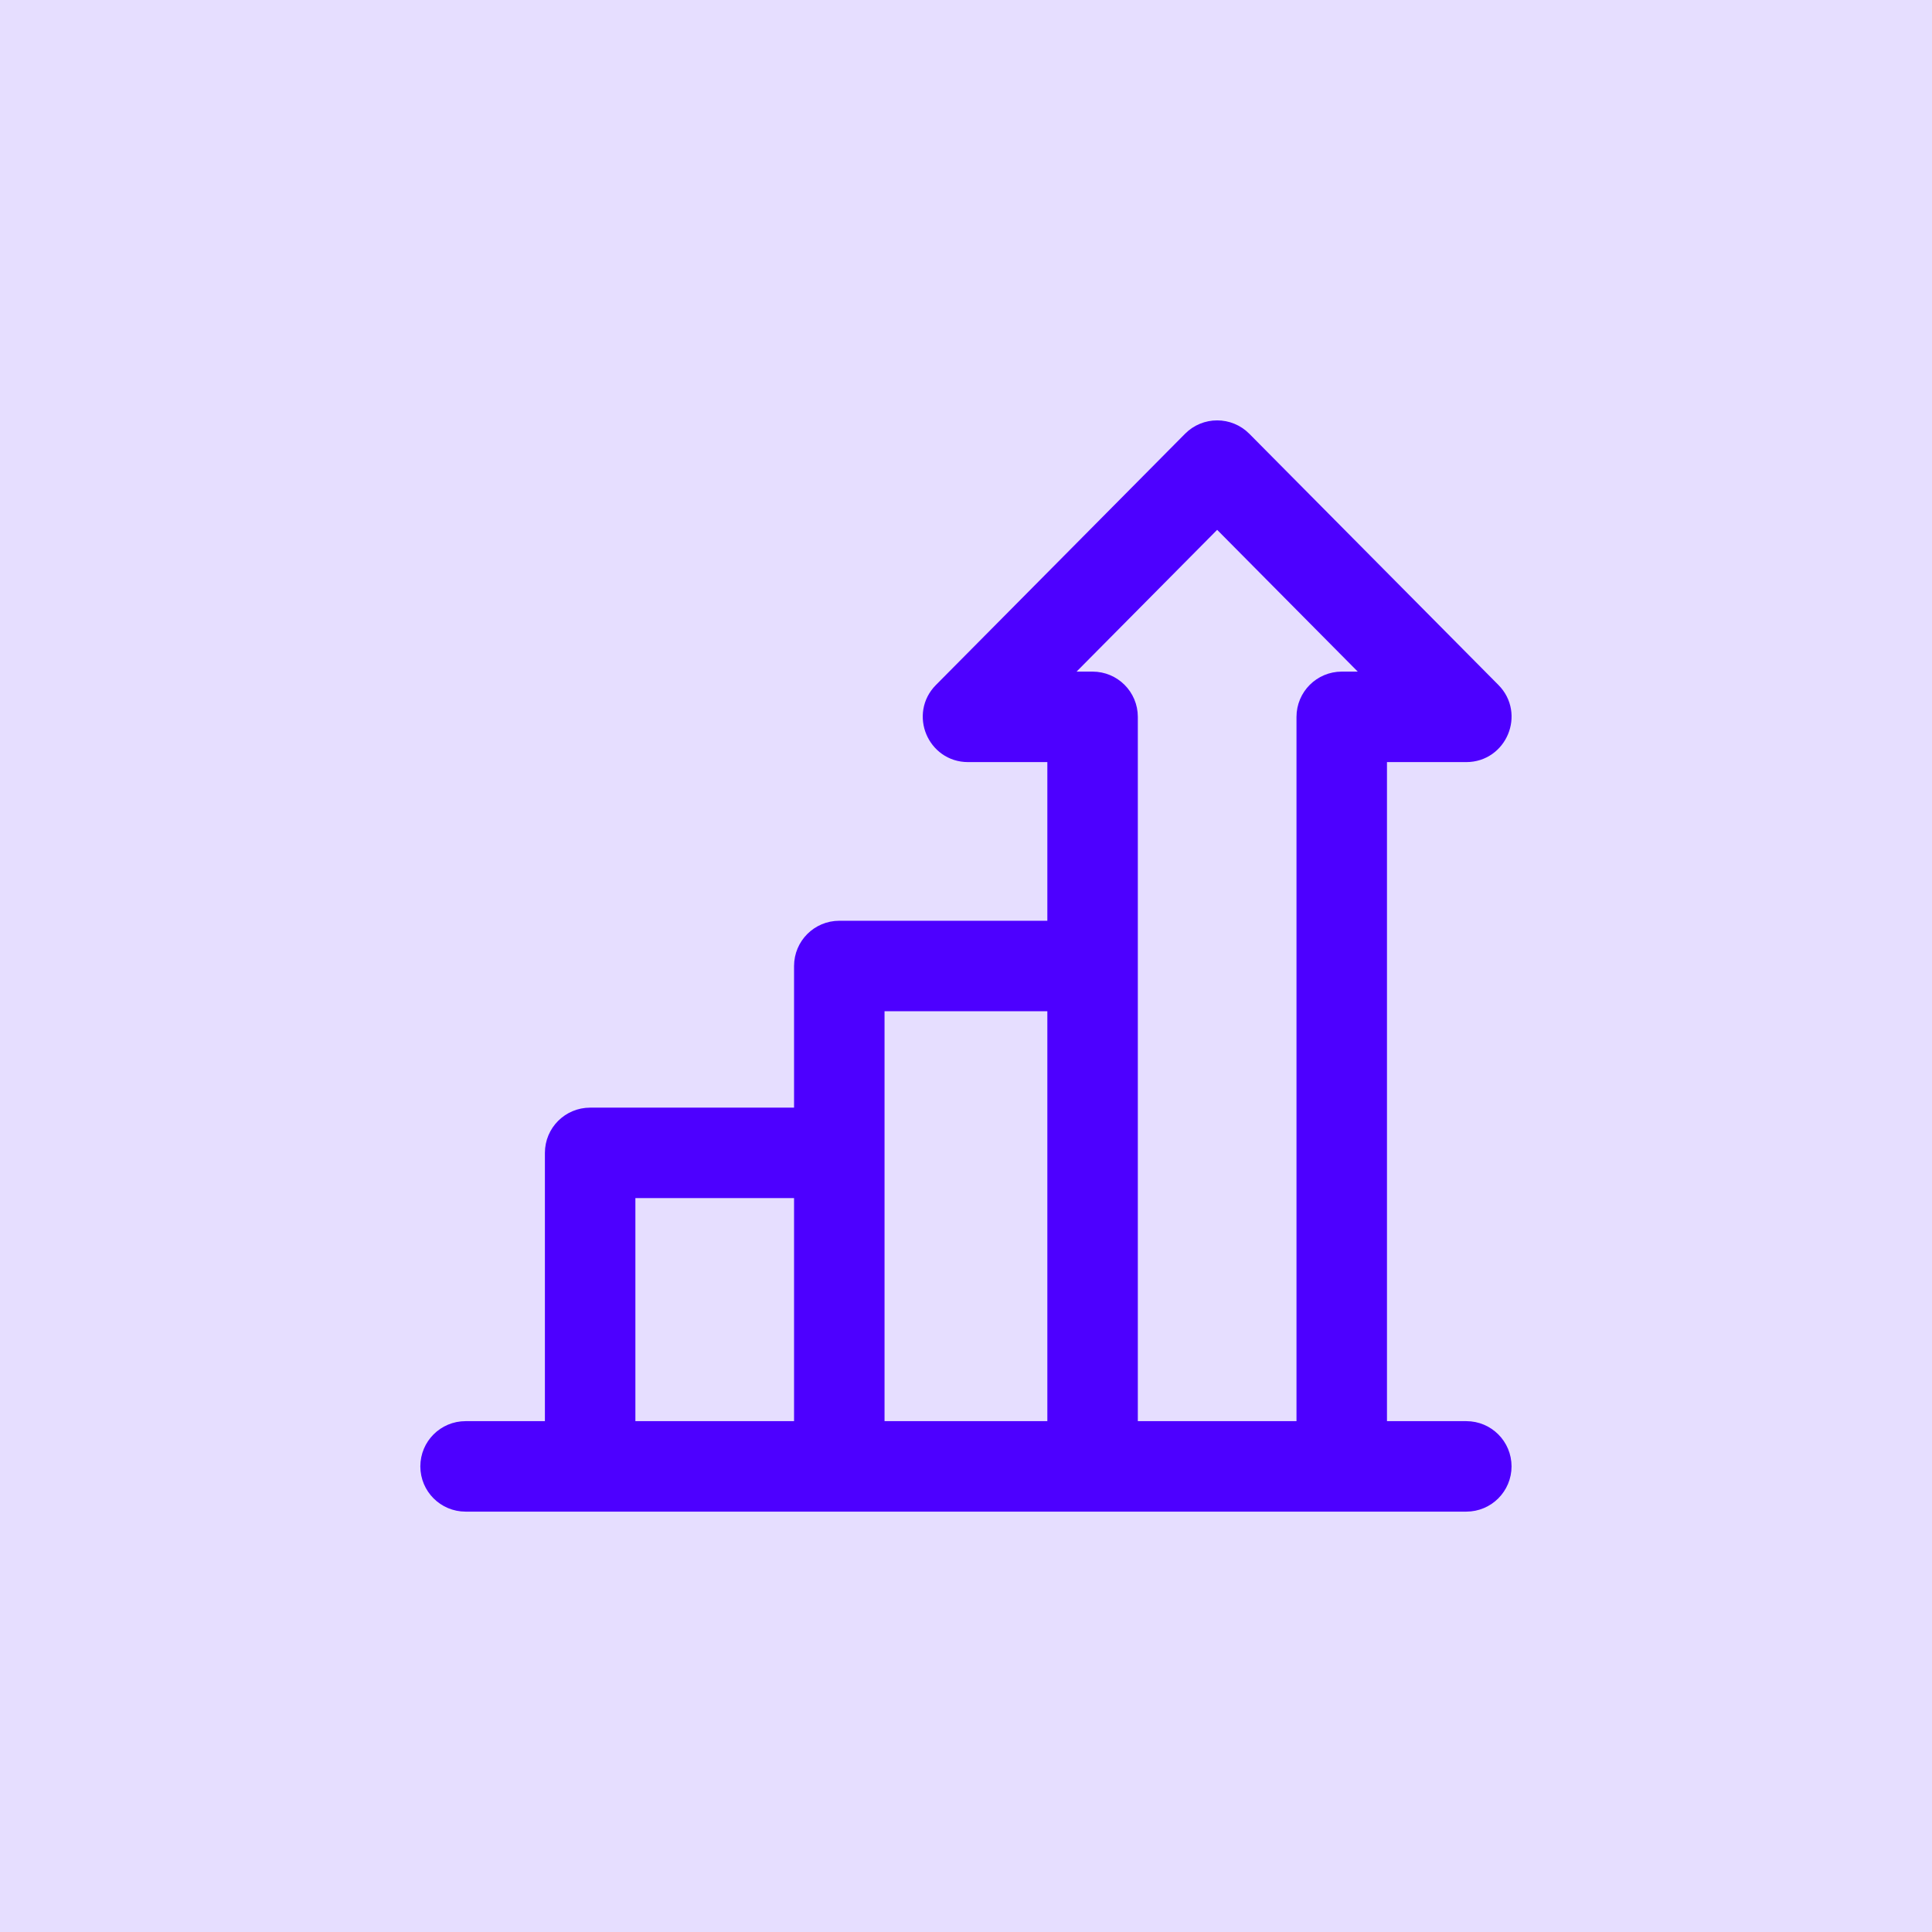
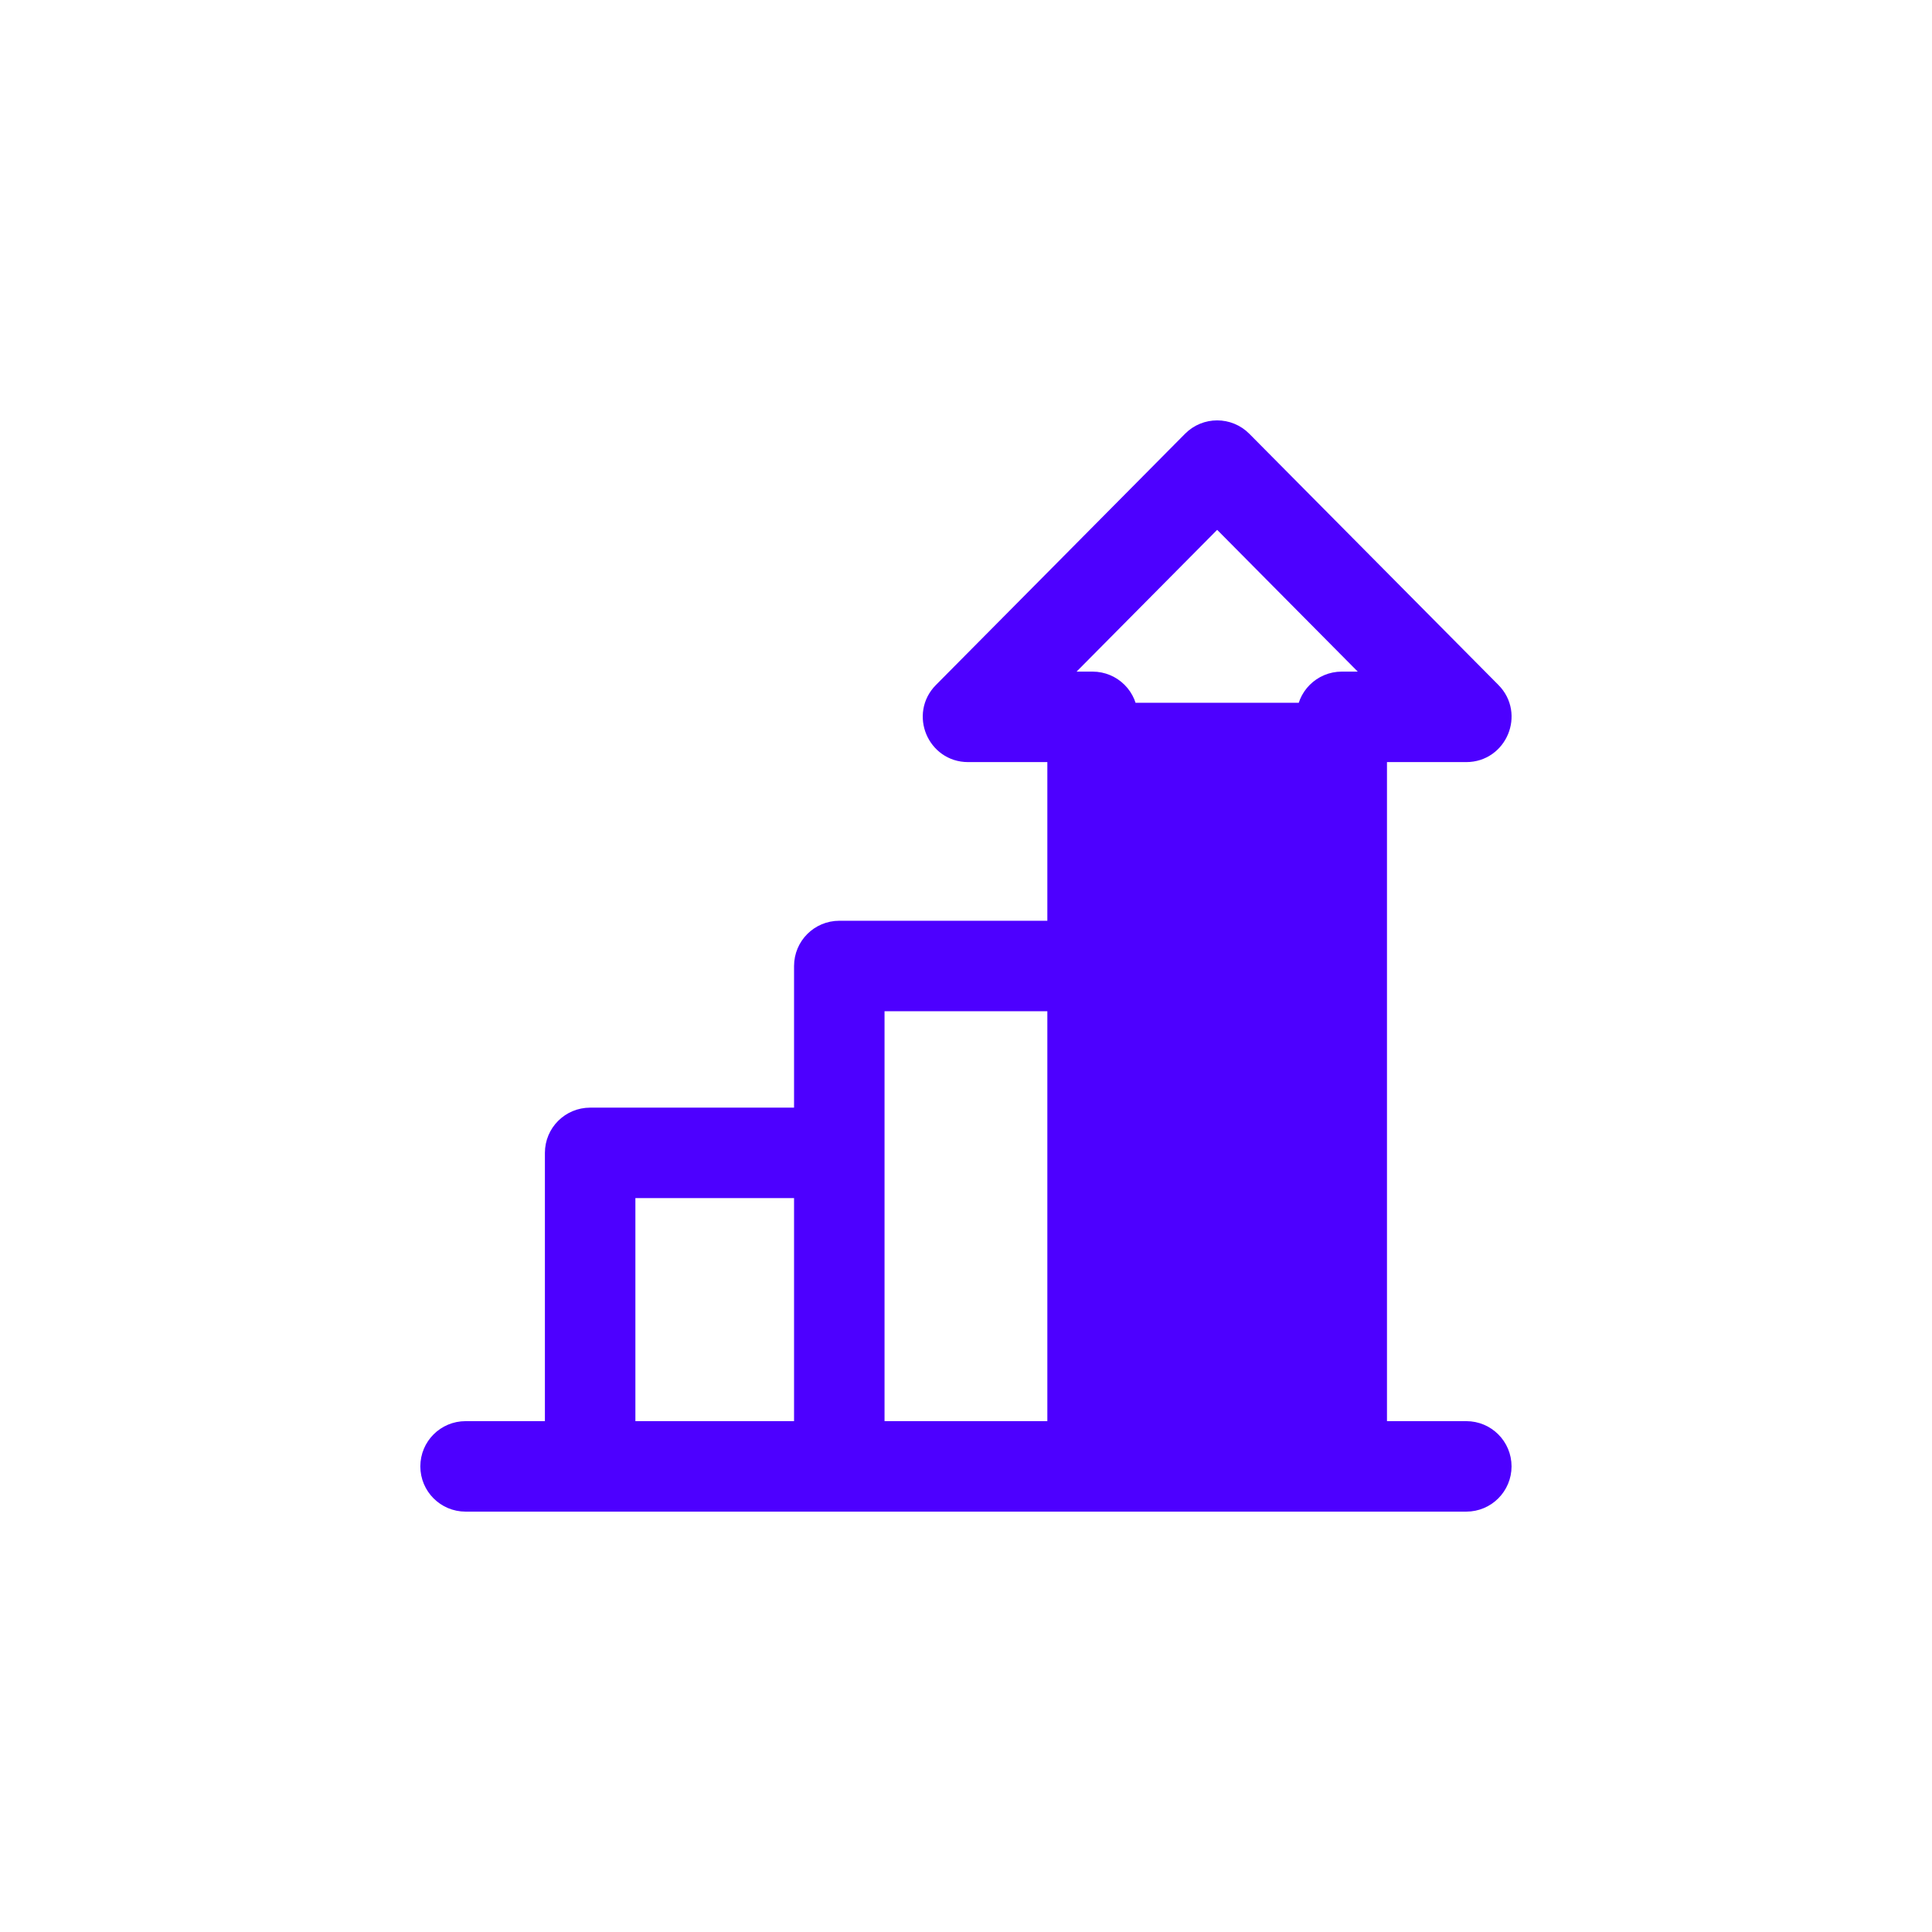
<svg xmlns="http://www.w3.org/2000/svg" width="48" height="48" viewBox="0 0 48 48" fill="none">
-   <rect width="48" height="48" fill="#E6DEFF" />
-   <path d="M36.43 35.658H34.109V18.584H36.43C37.116 18.584 37.463 17.752 36.98 17.265L30.79 11.023C30.487 10.718 29.993 10.718 29.691 11.023L23.501 17.265C23.017 17.752 23.364 18.584 24.05 18.584H26.371V23.226H20.852C20.424 23.226 20.078 23.573 20.078 24V27.869H14.662C14.234 27.869 13.888 28.215 13.888 28.642V35.658H11.567C11.139 35.658 10.793 36.004 10.793 36.432C10.793 36.859 11.139 37.206 11.567 37.206H36.43C36.858 37.206 37.204 36.859 37.204 36.432C37.204 36.004 36.858 35.658 36.43 35.658ZM20.078 35.658H15.436V29.416H20.078V35.658ZM26.371 35.658H21.626V24.774H26.371V35.658ZM32.561 17.81V35.658H27.919V17.81C27.919 17.382 27.572 17.036 27.145 17.036H25.907L30.24 12.667L34.573 17.036H33.335C32.908 17.036 32.561 17.383 32.561 17.81Z" fill="#4D00FF" stroke="#4D00FF" stroke-width="0.7" />
+   <path d="M36.43 35.658H34.109V18.584H36.43C37.116 18.584 37.463 17.752 36.98 17.265L30.79 11.023C30.487 10.718 29.993 10.718 29.691 11.023L23.501 17.265C23.017 17.752 23.364 18.584 24.05 18.584H26.371V23.226H20.852C20.424 23.226 20.078 23.573 20.078 24V27.869H14.662C14.234 27.869 13.888 28.215 13.888 28.642V35.658H11.567C11.139 35.658 10.793 36.004 10.793 36.432C10.793 36.859 11.139 37.206 11.567 37.206H36.43C36.858 37.206 37.204 36.859 37.204 36.432C37.204 36.004 36.858 35.658 36.43 35.658ZM20.078 35.658H15.436V29.416H20.078V35.658ZM26.371 35.658H21.626V24.774H26.371V35.658ZM32.561 17.81H27.919V17.81C27.919 17.382 27.572 17.036 27.145 17.036H25.907L30.24 12.667L34.573 17.036H33.335C32.908 17.036 32.561 17.383 32.561 17.81Z" fill="#4D00FF" stroke="#4D00FF" stroke-width="0.7" />
</svg>